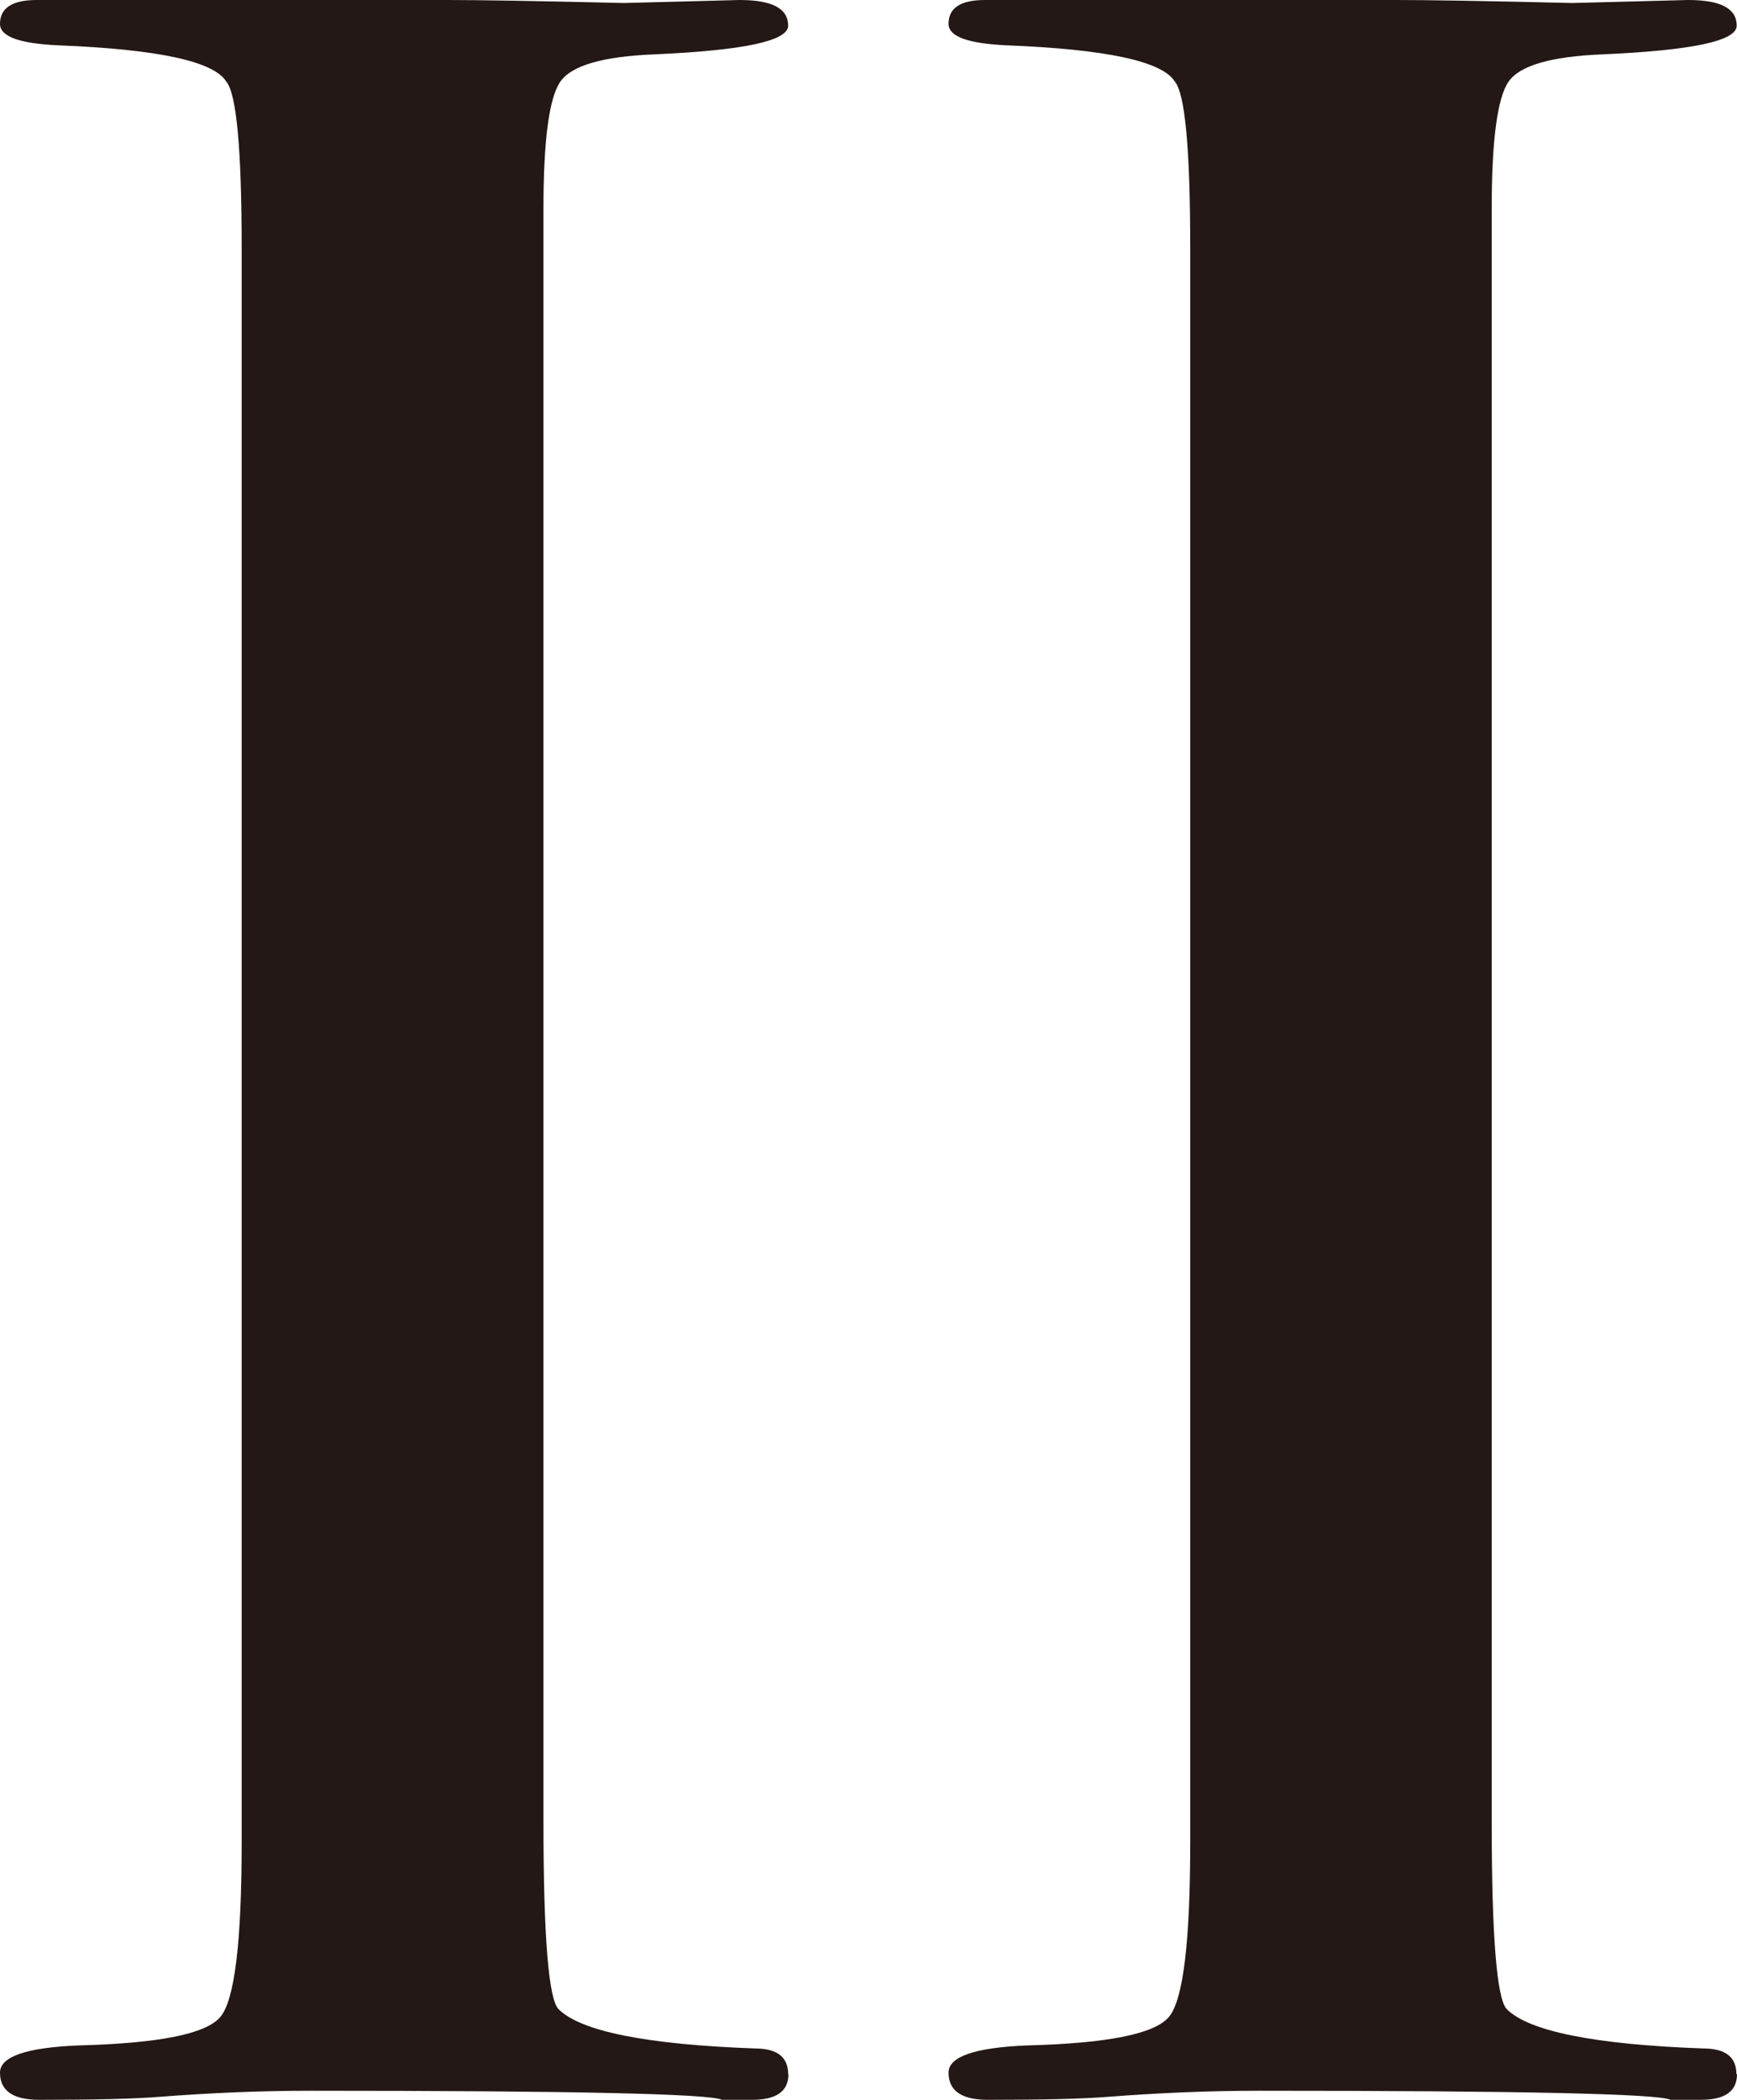
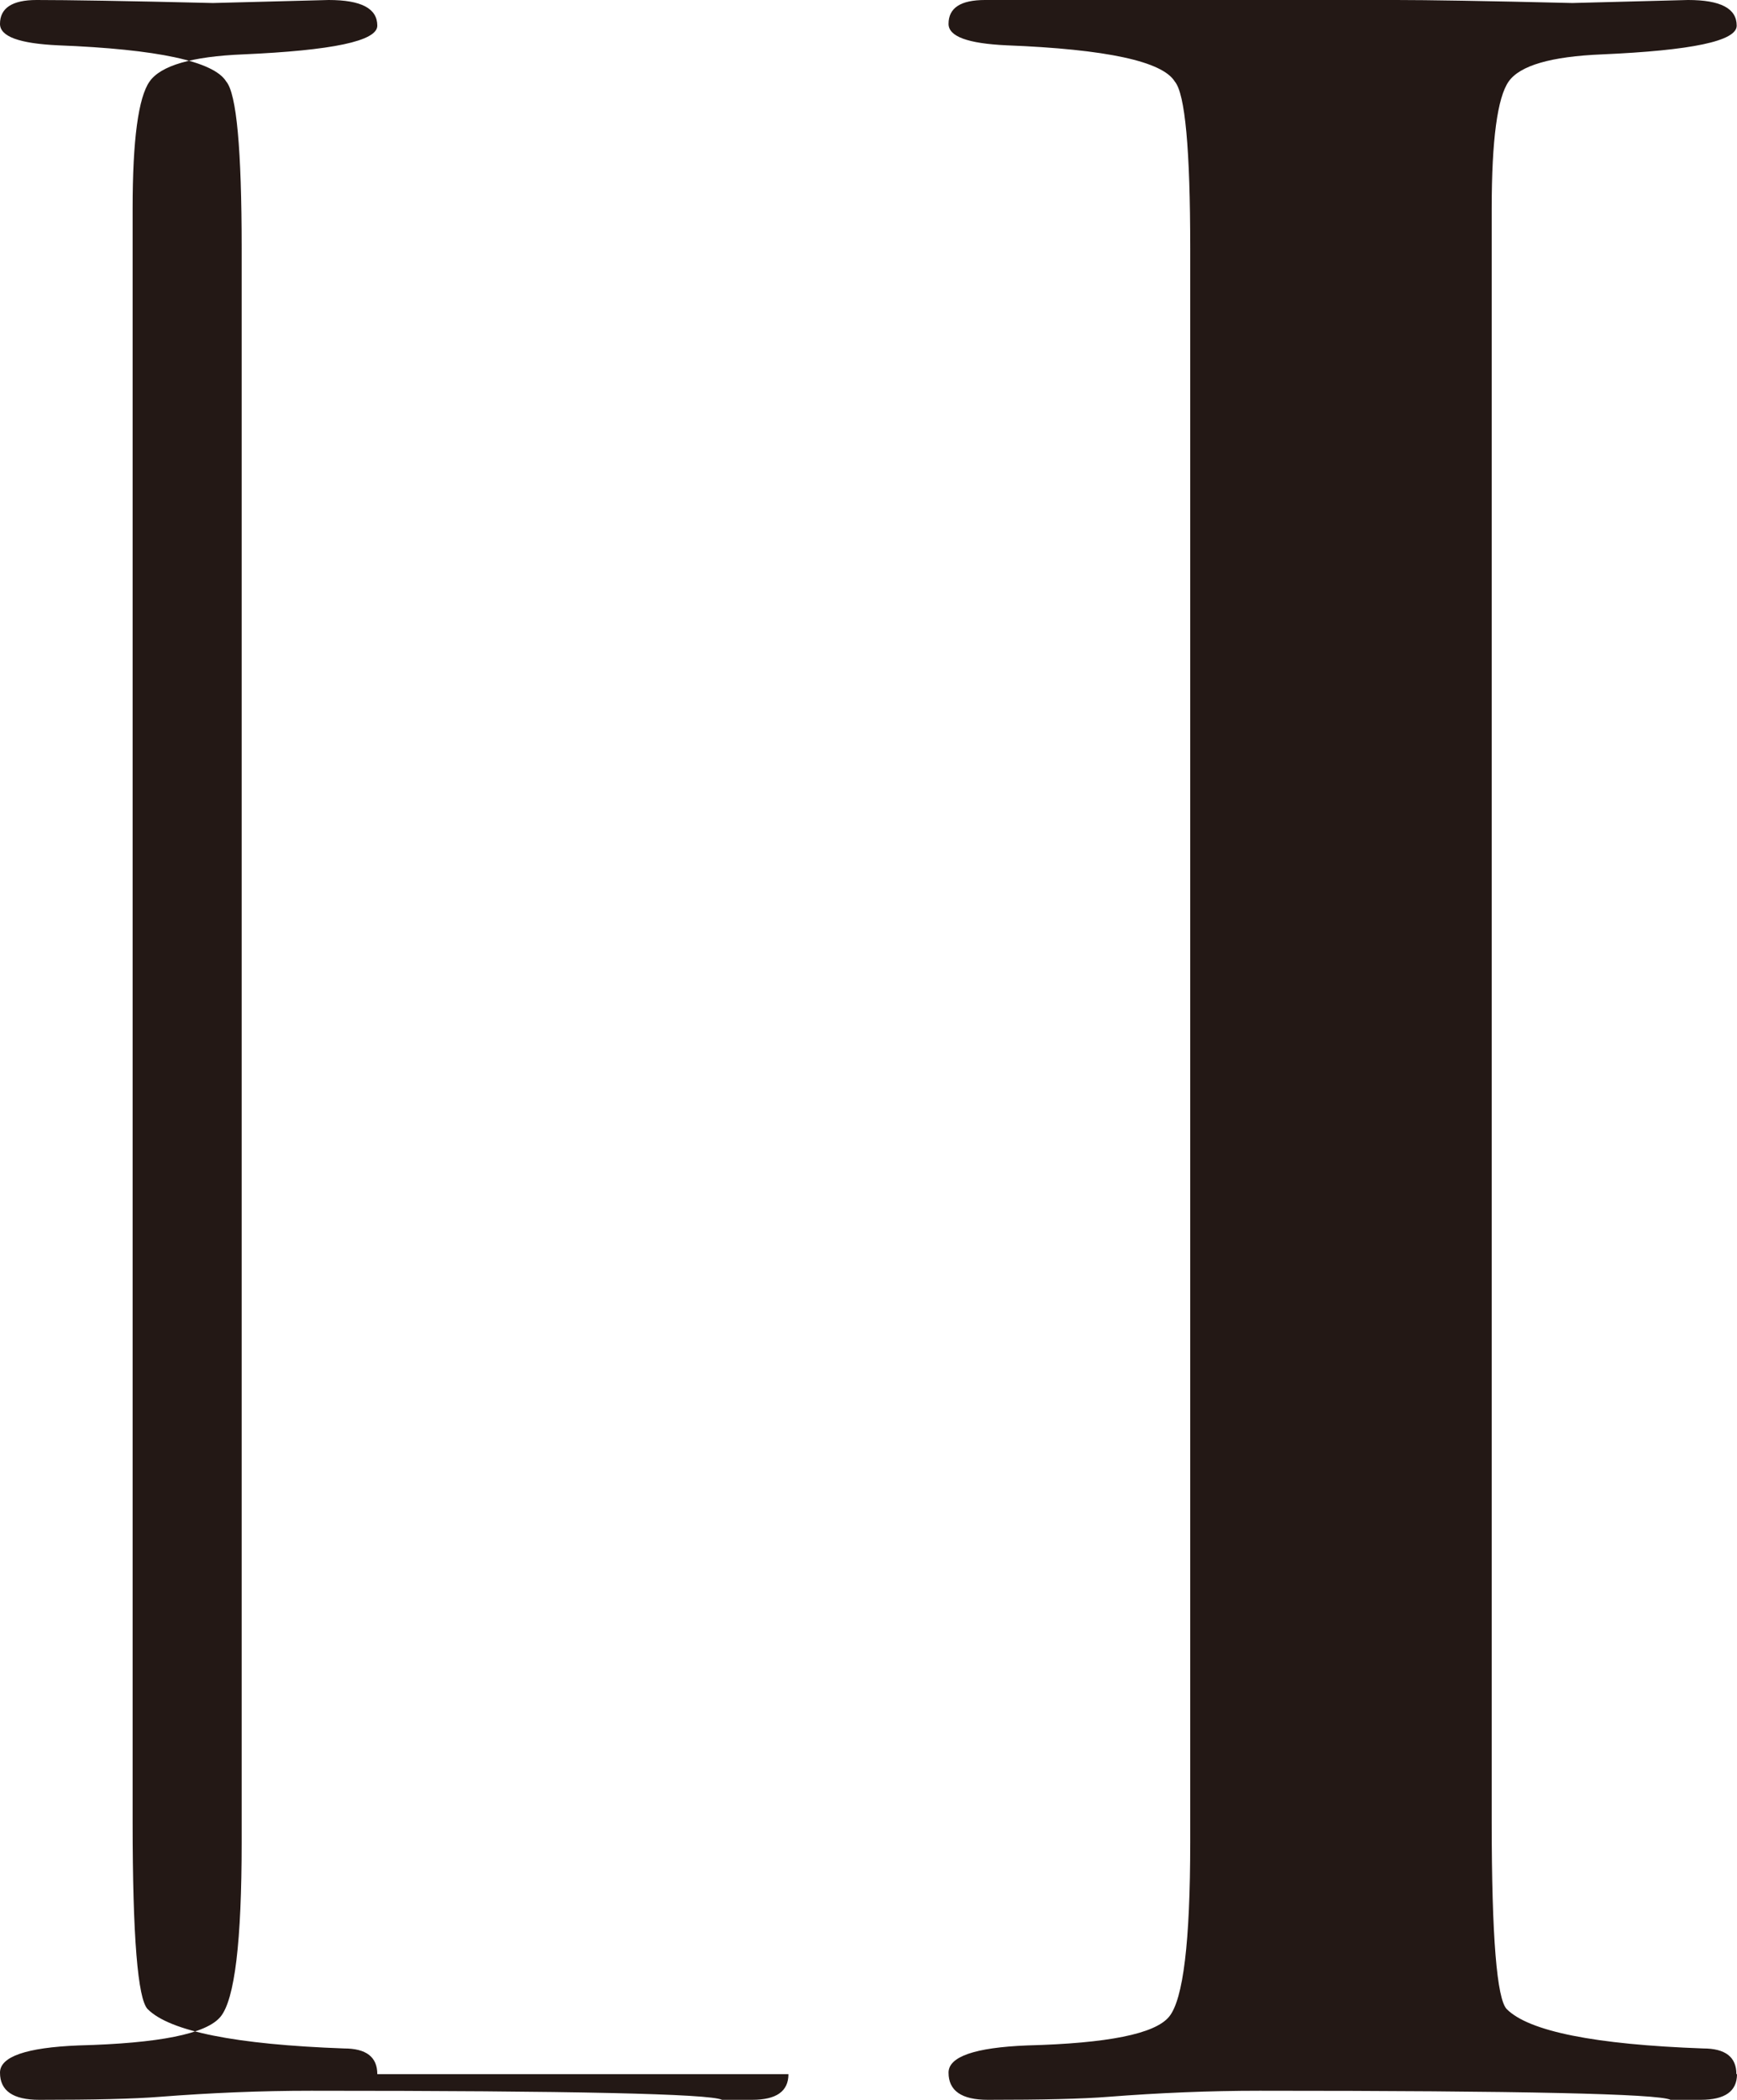
<svg xmlns="http://www.w3.org/2000/svg" id="_レイヤー_2" viewBox="0 0 57.5 69.5">
  <defs>
    <style>.cls-1{fill:#231815;}</style>
  </defs>
  <g id="Layer_1">
-     <path class="cls-1" d="M26.1,68.65c0,.57-.4.85-1.2.85h-1c-.4-.2-4.93-.3-13.6-.3-1.67,0-3.33.07-5,.2-.87.07-2.2.1-4,.1-.87,0-1.3-.3-1.3-.9,0-.53.87-.83,2.6-.9,2.67-.07,4.23-.38,4.7-.95.47-.57.7-2.49.7-5.77V8.22c0-3.28-.17-5.12-.51-5.52-.41-.67-2.26-1.07-5.57-1.2-1.28-.06-1.92-.29-1.92-.71C0,.27.4,0,1.21,0h13.6c1.01,0,2.95.03,5.84.1l3.83-.1c1.08,0,1.61.28,1.61.85,0,.51-1.49.82-4.45.95-1.69.07-2.72.37-3.09.9-.37.53-.56,1.93-.56,4.2v53.4c0,3.8.17,5.87.5,6.2.73.73,2.9,1.17,6.5,1.3.73,0,1.1.28,1.1.85ZM57.5,68.65c0,.57-.4.85-1.2.85h-1c-.4-.2-4.93-.3-13.6-.3-1.67,0-3.33.07-5,.2-.87.07-2.2.1-4,.1-.87,0-1.3-.3-1.3-.9,0-.53.87-.83,2.6-.9,2.67-.07,4.23-.38,4.7-.95.47-.57.7-2.49.7-5.77V8.22c0-3.28-.17-5.12-.51-5.52-.41-.67-2.26-1.07-5.57-1.2-1.28-.06-1.92-.29-1.92-.71,0-.53.4-.79,1.21-.79h13.6c1.01,0,2.95.03,5.84.1l3.83-.1c1.08,0,1.61.28,1.61.85,0,.51-1.49.82-4.46.95-1.69.07-2.72.37-3.09.9-.37.53-.56,1.93-.56,4.2v53.4c0,3.8.17,5.87.5,6.2.73.73,2.9,1.17,6.5,1.3.73,0,1.1.28,1.1.85Z" />
+     <path class="cls-1" d="M26.1,68.65c0,.57-.4.85-1.2.85h-1c-.4-.2-4.93-.3-13.6-.3-1.67,0-3.33.07-5,.2-.87.07-2.2.1-4,.1-.87,0-1.3-.3-1.3-.9,0-.53.87-.83,2.6-.9,2.67-.07,4.23-.38,4.7-.95.47-.57.7-2.49.7-5.77V8.22c0-3.28-.17-5.12-.51-5.52-.41-.67-2.26-1.07-5.57-1.2-1.28-.06-1.92-.29-1.92-.71C0,.27.4,0,1.21,0c1.01,0,2.95.03,5.84.1l3.83-.1c1.08,0,1.61.28,1.61.85,0,.51-1.49.82-4.45.95-1.69.07-2.72.37-3.09.9-.37.53-.56,1.93-.56,4.2v53.4c0,3.8.17,5.87.5,6.2.73.73,2.9,1.17,6.5,1.3.73,0,1.1.28,1.1.85ZM57.5,68.65c0,.57-.4.85-1.2.85h-1c-.4-.2-4.93-.3-13.6-.3-1.67,0-3.33.07-5,.2-.87.07-2.2.1-4,.1-.87,0-1.3-.3-1.3-.9,0-.53.87-.83,2.6-.9,2.67-.07,4.23-.38,4.7-.95.47-.57.7-2.49.7-5.77V8.22c0-3.28-.17-5.12-.51-5.52-.41-.67-2.26-1.07-5.57-1.2-1.28-.06-1.92-.29-1.92-.71,0-.53.4-.79,1.21-.79h13.6c1.01,0,2.95.03,5.84.1l3.83-.1c1.08,0,1.61.28,1.61.85,0,.51-1.49.82-4.46.95-1.69.07-2.72.37-3.09.9-.37.53-.56,1.93-.56,4.2v53.4c0,3.8.17,5.87.5,6.2.73.73,2.9,1.17,6.5,1.3.73,0,1.1.28,1.1.85Z" />
  </g>
</svg>